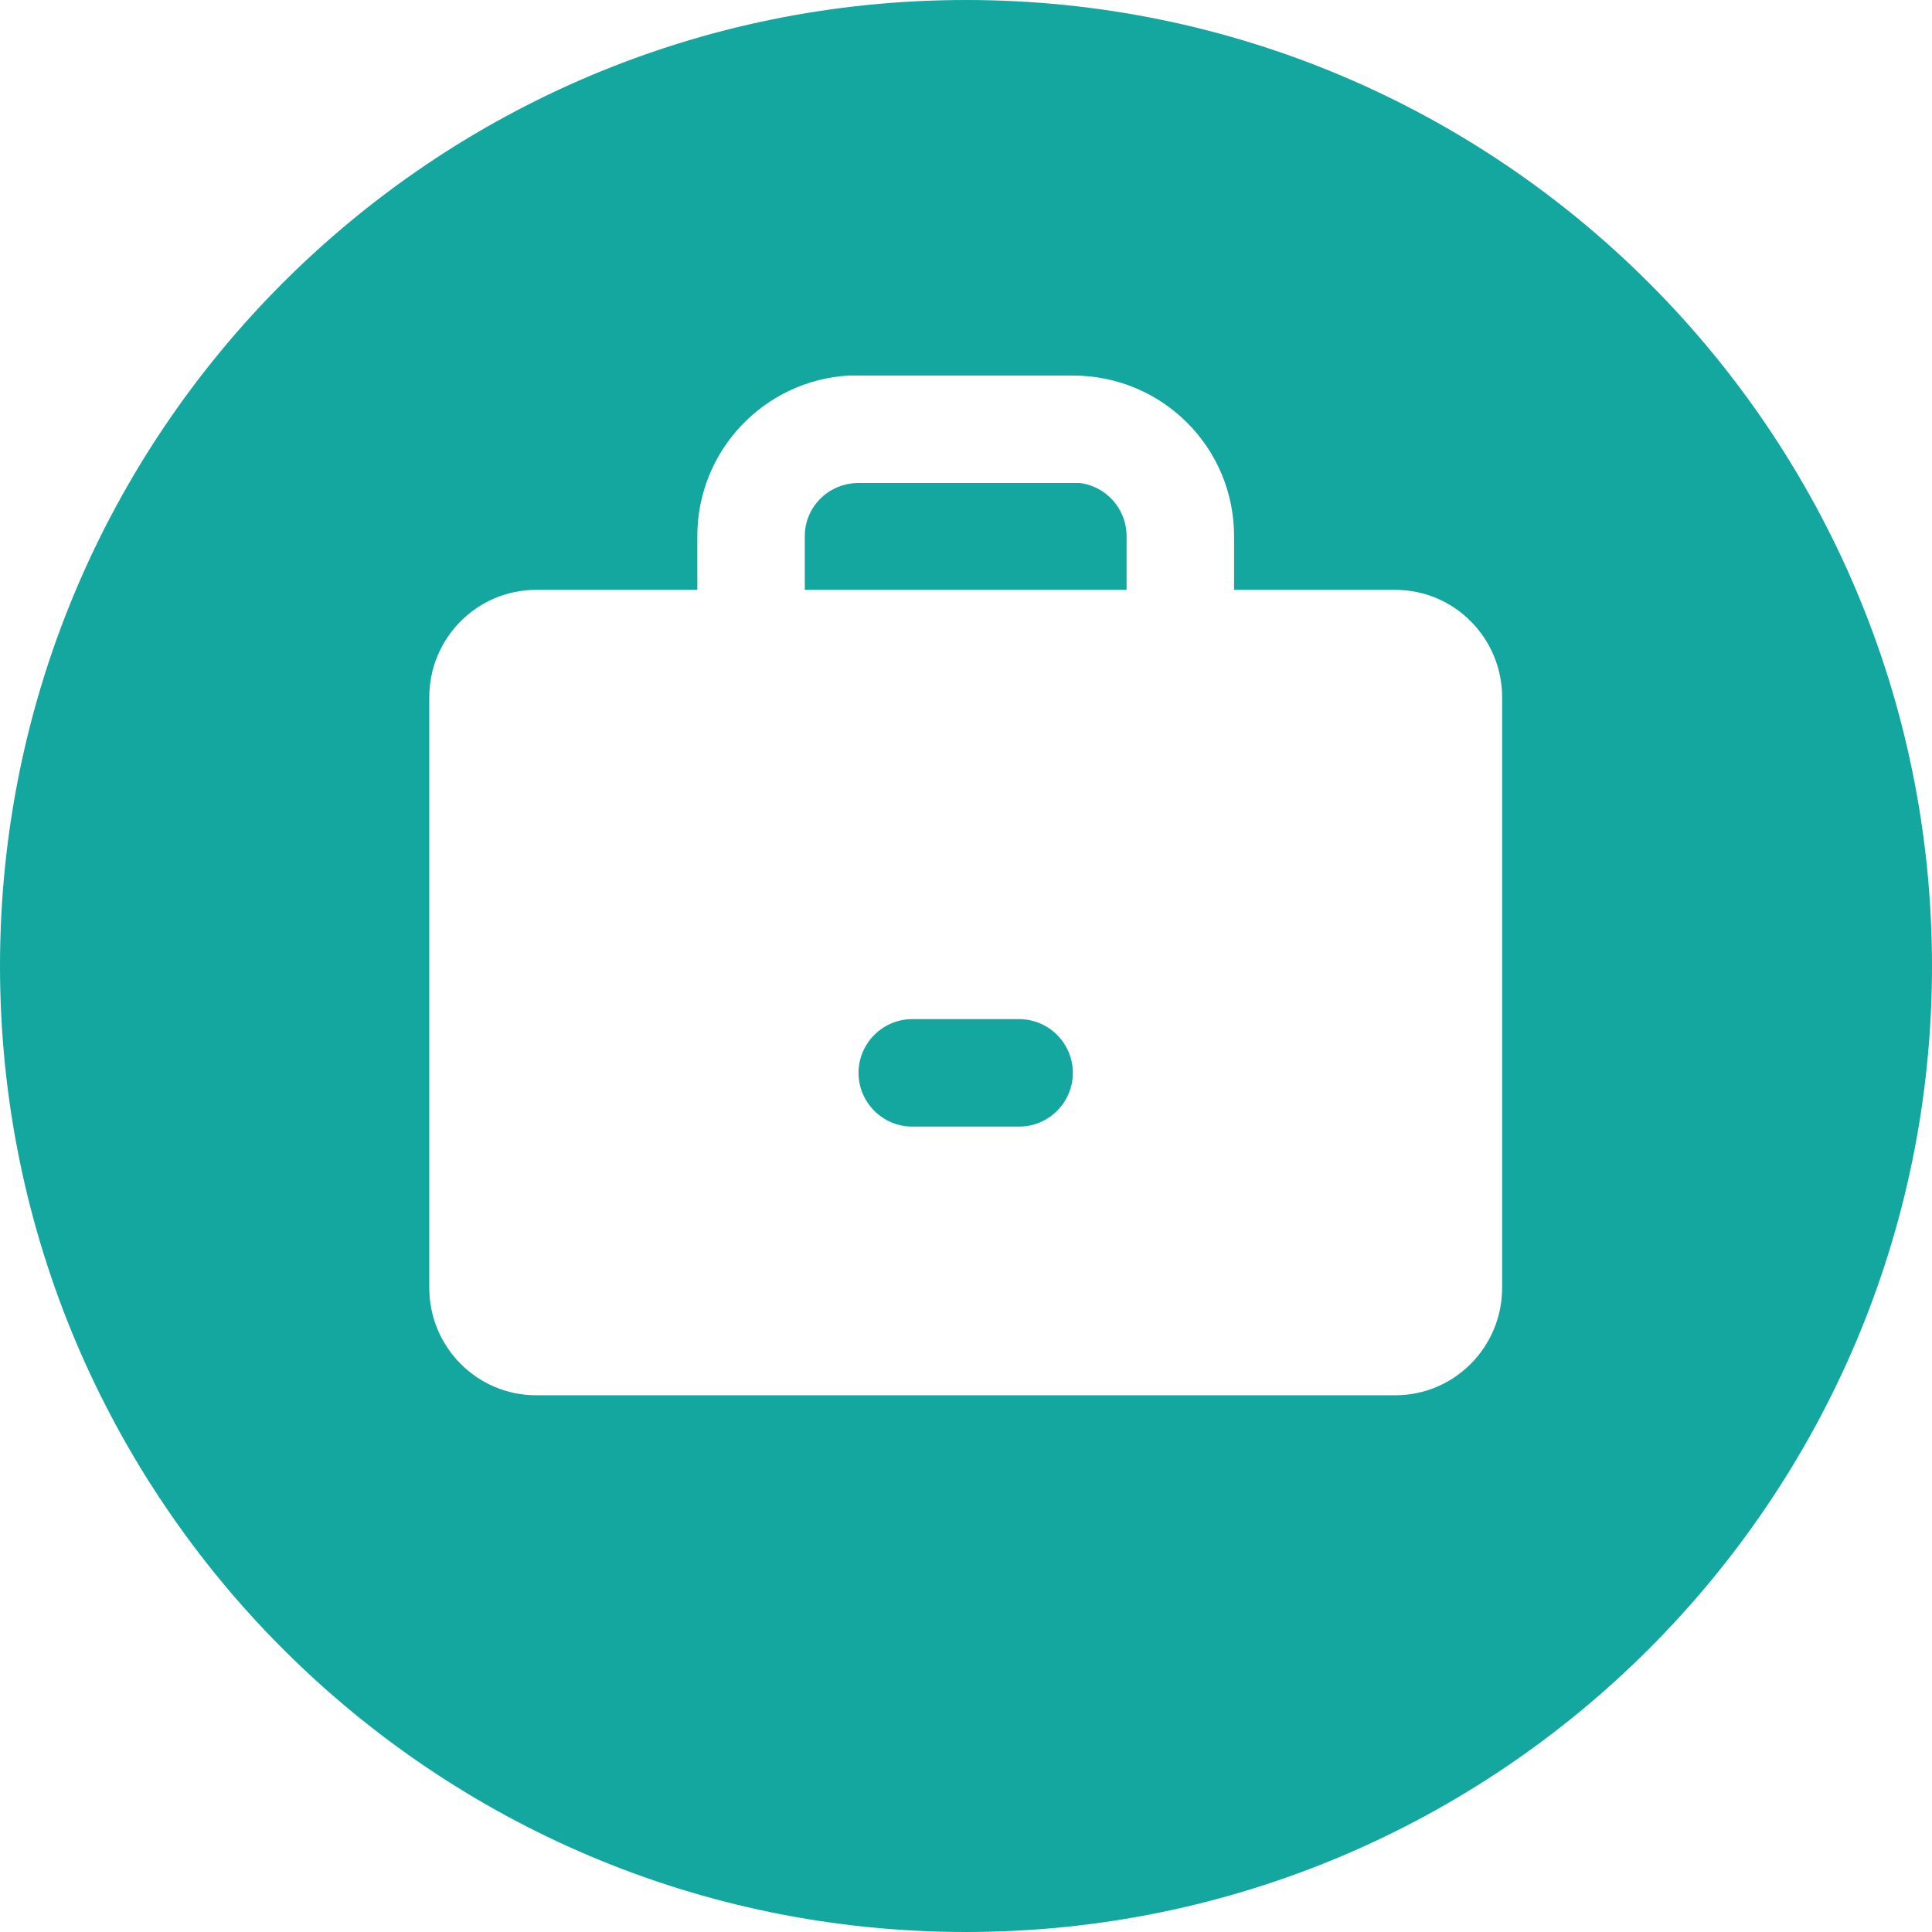
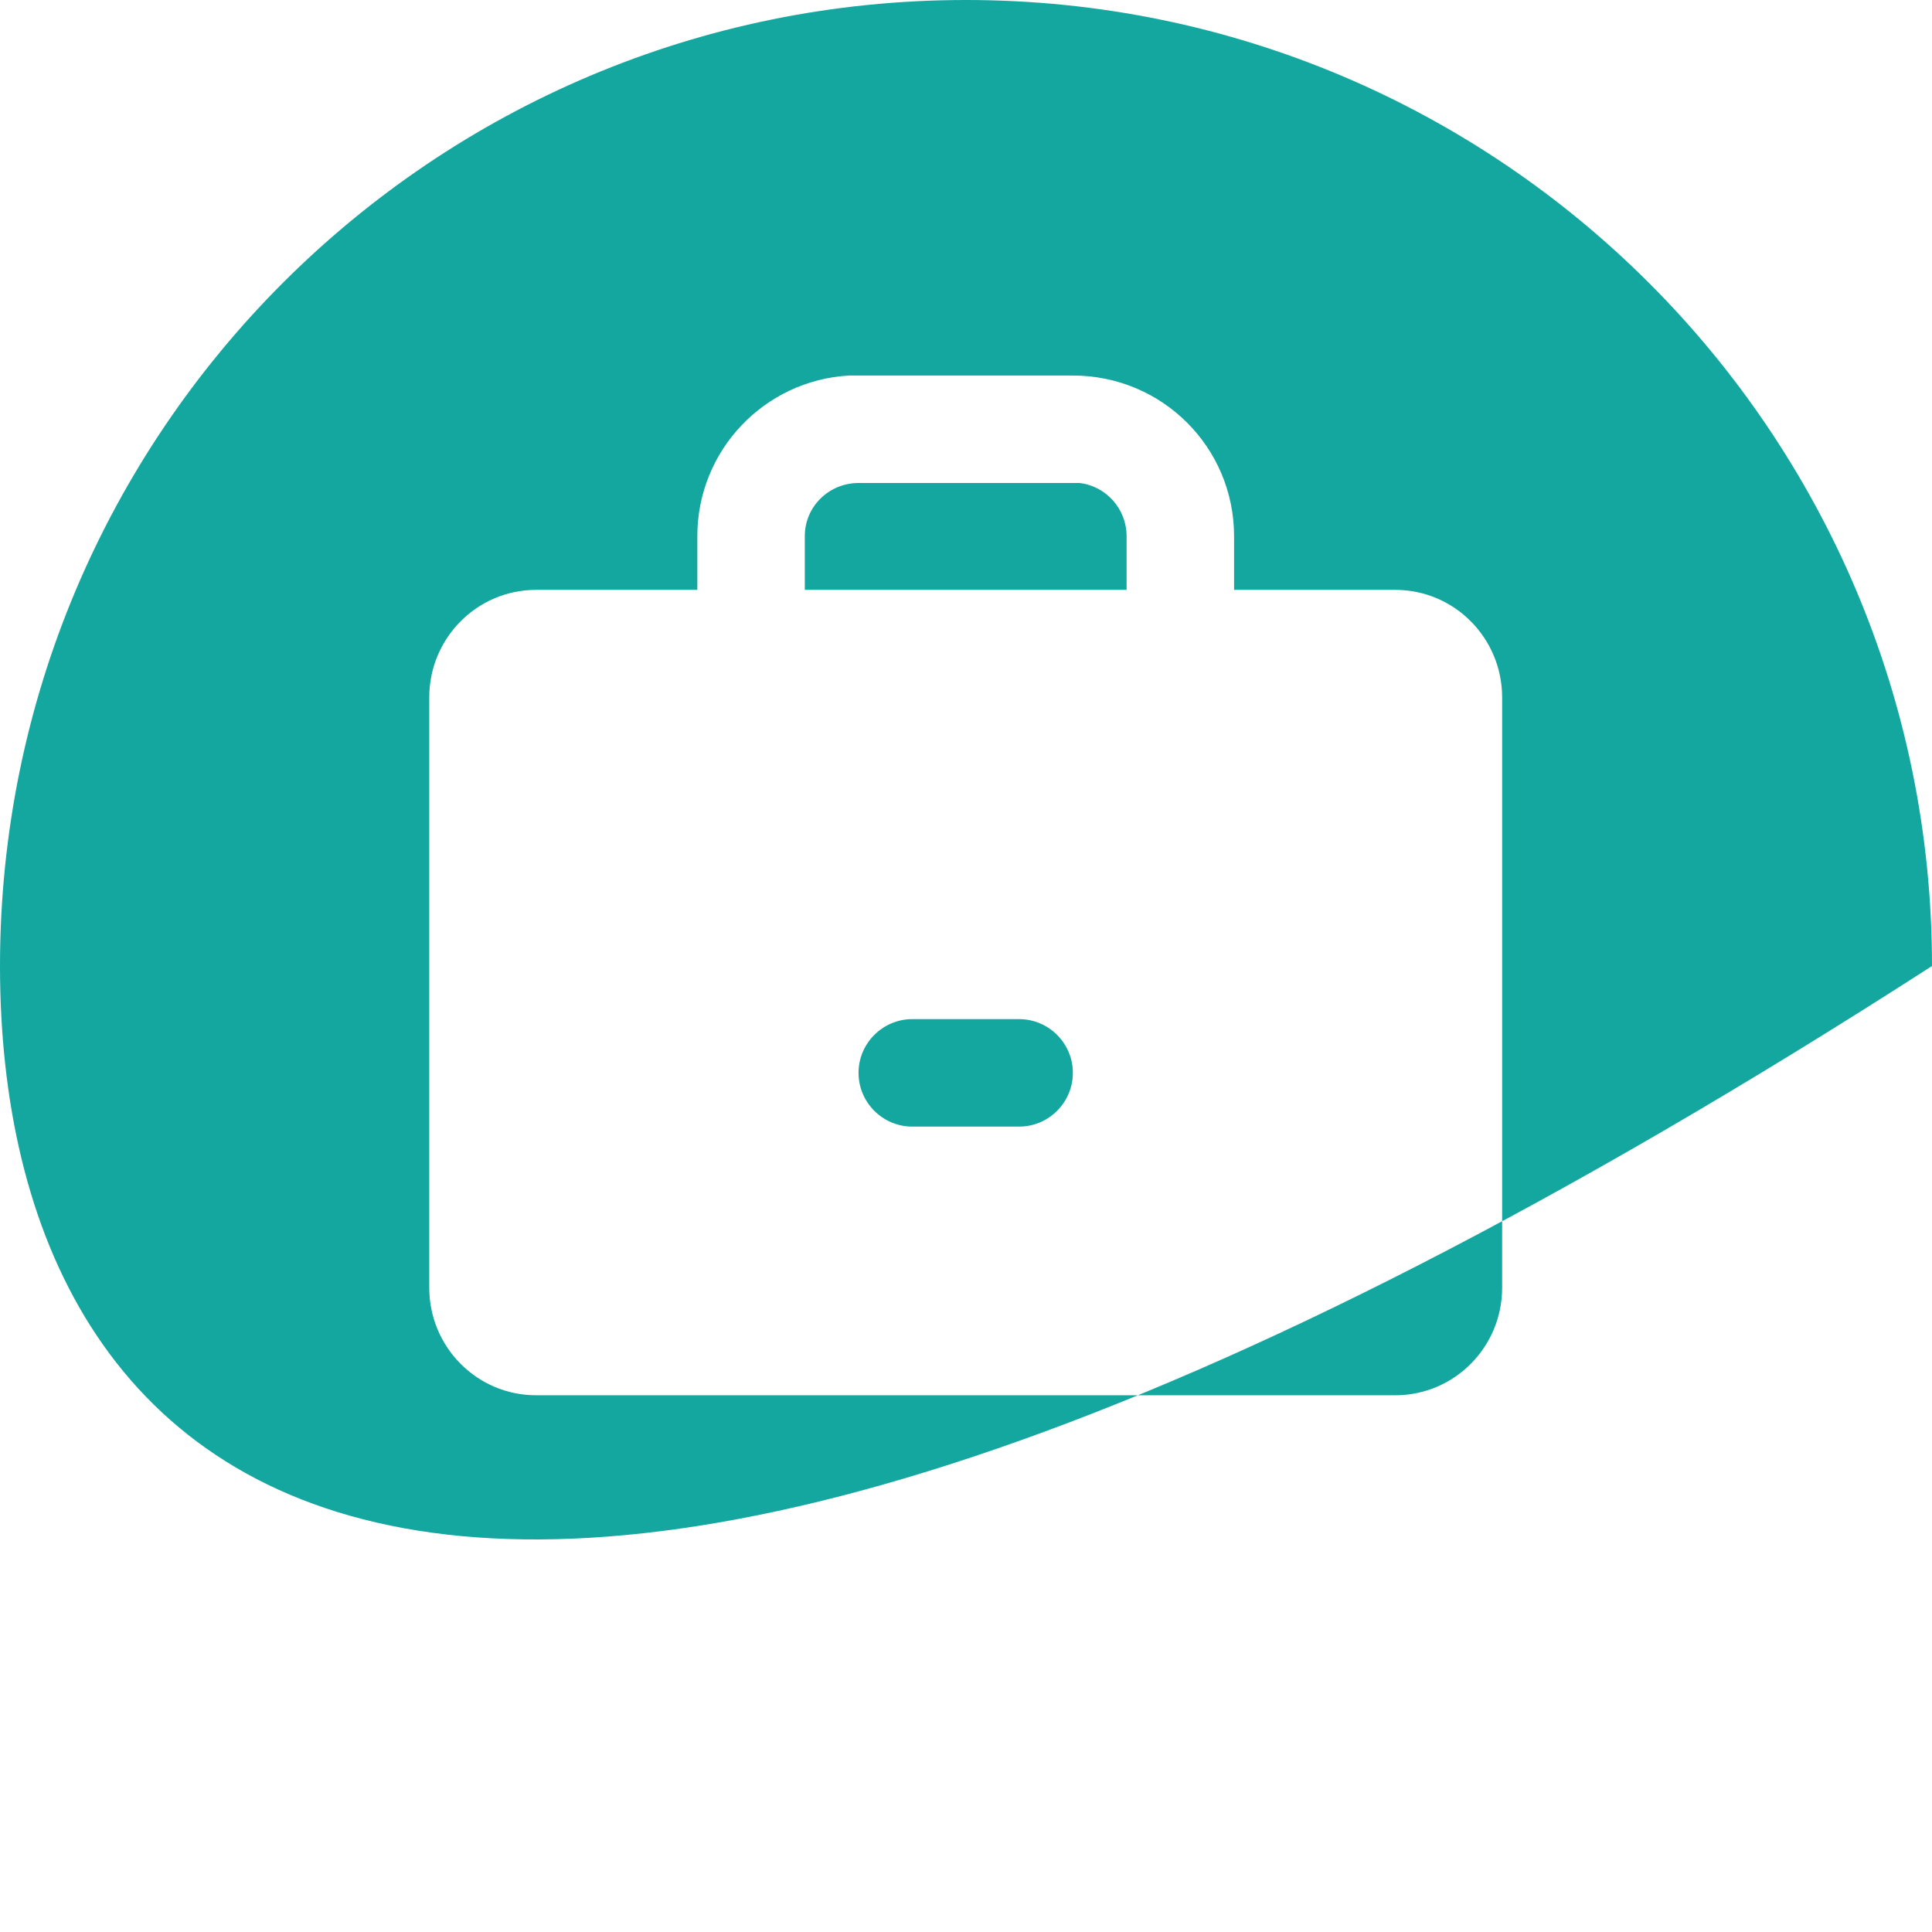
<svg xmlns="http://www.w3.org/2000/svg" width="32" height="32" viewBox="0 0 32 32" fill="none">
  <desc>
			Created with Pixso.
	</desc>
  <defs />
-   <path id="Shape" d="M32 16C32 24.83 24.83 32 16 32C7.16 32 0 24.83 0 16C0 7.16 7.16 0 16 0C24.83 0 32 7.16 32 16ZM17.77 6.22C19.25 6.22 20.44 7.41 20.44 8.88L20.44 9.77L23.11 9.77C24.09 9.77 24.88 10.57 24.88 11.55L24.88 21.33C24.88 22.31 24.09 23.11 23.11 23.11L8.88 23.11C7.9 23.11 7.11 22.31 7.11 21.33L7.11 11.55C7.11 10.57 7.9 9.77 8.88 9.77L11.55 9.77L11.55 8.88C11.55 7.46 12.66 6.3 14.06 6.22L14.22 6.22L17.77 6.22ZM17.77 8L14.22 8C13.73 8 13.33 8.39 13.33 8.88L13.33 9.77L18.66 9.77L18.66 8.88C18.66 8.43 18.32 8.05 17.88 8L17.77 8ZM15.11 18.66L16.88 18.66C17.37 18.66 17.77 18.26 17.77 17.77C17.77 17.28 17.37 16.88 16.88 16.88L15.11 16.88C14.62 16.88 14.22 17.28 14.22 17.77C14.22 18.26 14.62 18.66 15.11 18.66Z" fill="#14A7A0" fill-opacity="1" fill-rule="evenodd" />
+   <path id="Shape" d="M32 16C7.16 32 0 24.83 0 16C0 7.16 7.16 0 16 0C24.83 0 32 7.16 32 16ZM17.77 6.22C19.25 6.22 20.44 7.41 20.44 8.88L20.44 9.77L23.11 9.77C24.09 9.77 24.88 10.57 24.88 11.55L24.88 21.33C24.88 22.31 24.09 23.11 23.11 23.11L8.88 23.11C7.9 23.11 7.11 22.31 7.11 21.33L7.11 11.55C7.11 10.57 7.9 9.77 8.88 9.77L11.55 9.77L11.55 8.88C11.55 7.46 12.66 6.3 14.06 6.22L14.22 6.22L17.77 6.22ZM17.77 8L14.22 8C13.73 8 13.33 8.39 13.33 8.88L13.33 9.77L18.66 9.77L18.66 8.88C18.66 8.43 18.32 8.05 17.88 8L17.77 8ZM15.11 18.66L16.88 18.66C17.37 18.66 17.77 18.26 17.77 17.77C17.77 17.28 17.37 16.88 16.88 16.88L15.11 16.88C14.62 16.88 14.22 17.28 14.22 17.77C14.22 18.26 14.62 18.66 15.11 18.66Z" fill="#14A7A0" fill-opacity="1" fill-rule="evenodd" />
</svg>